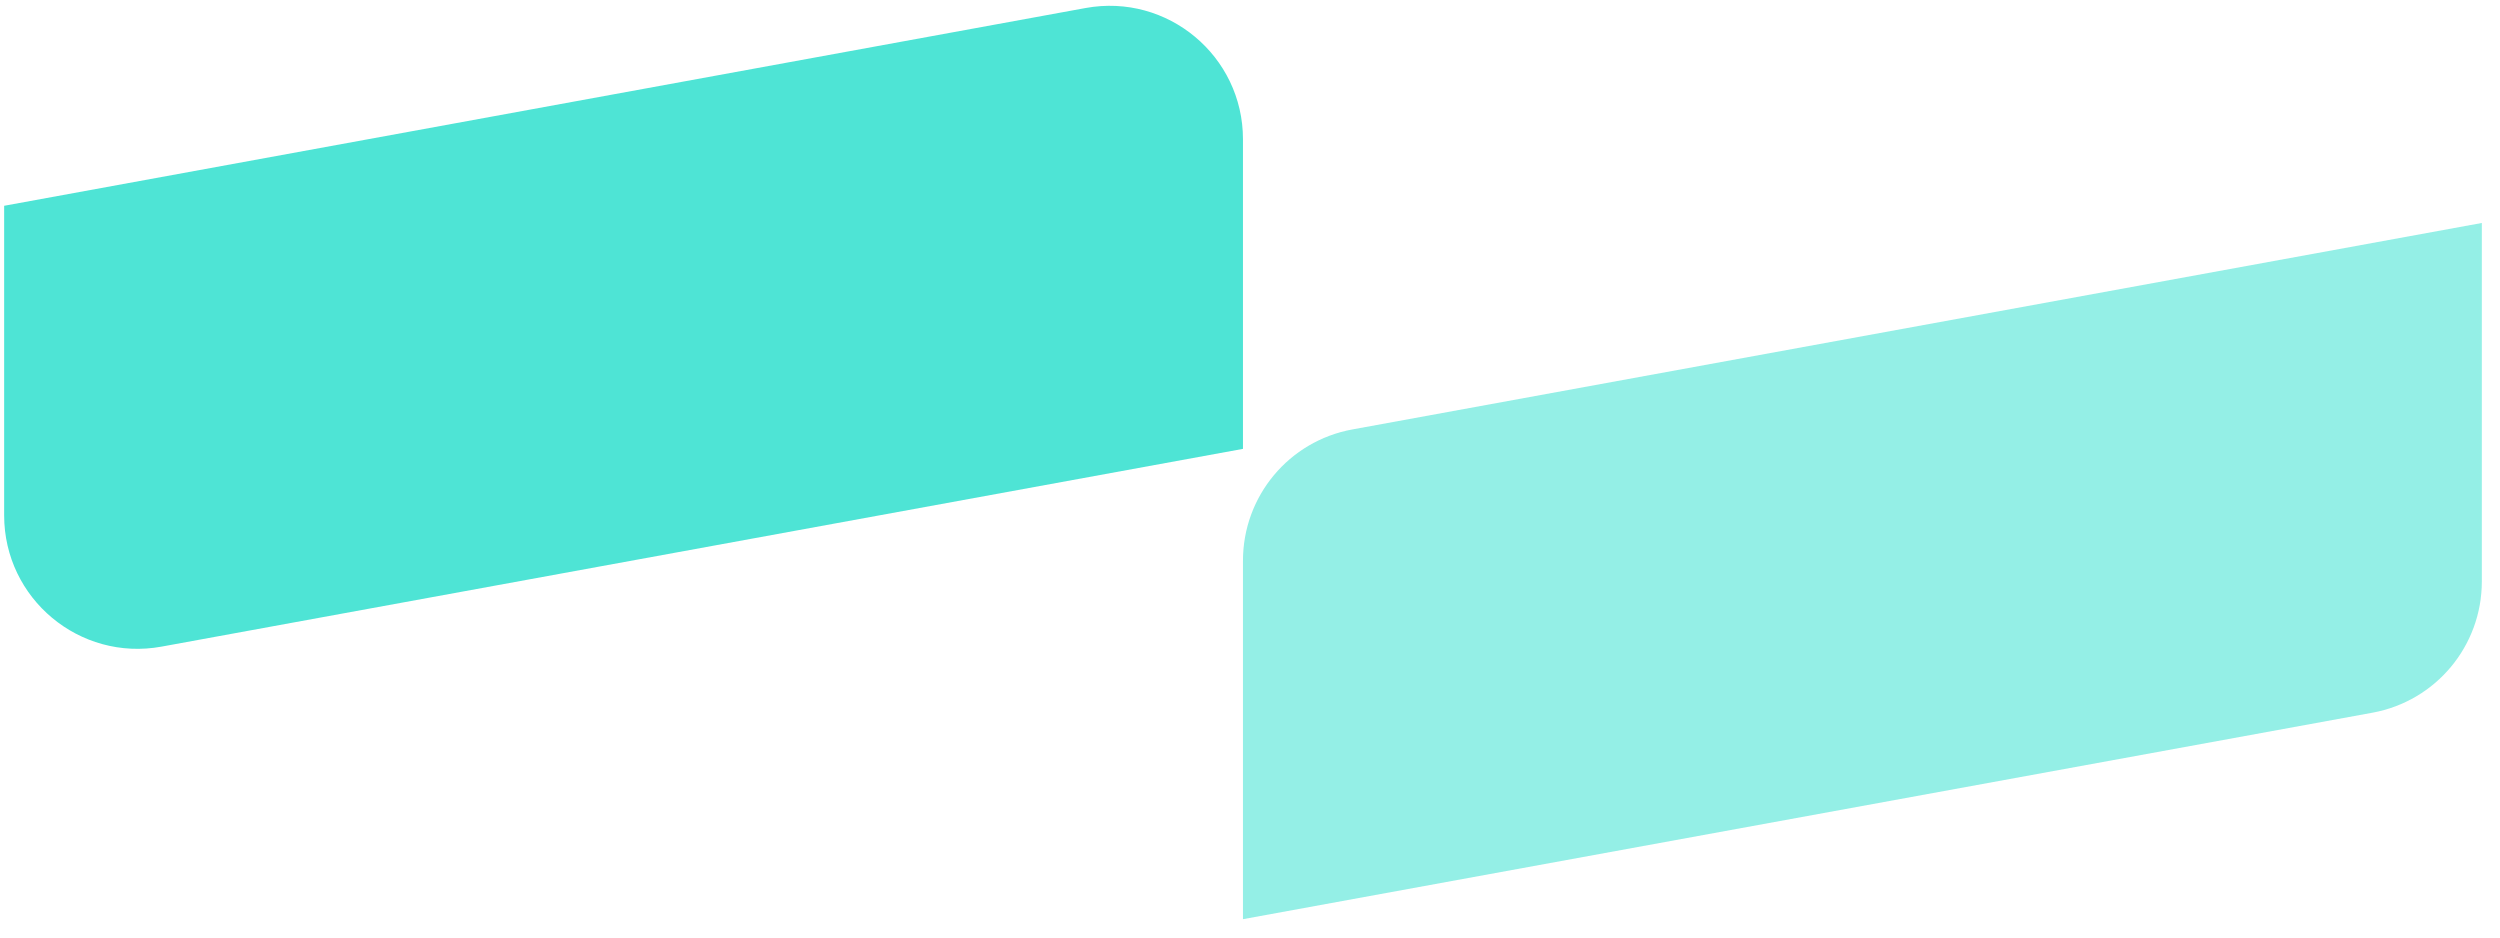
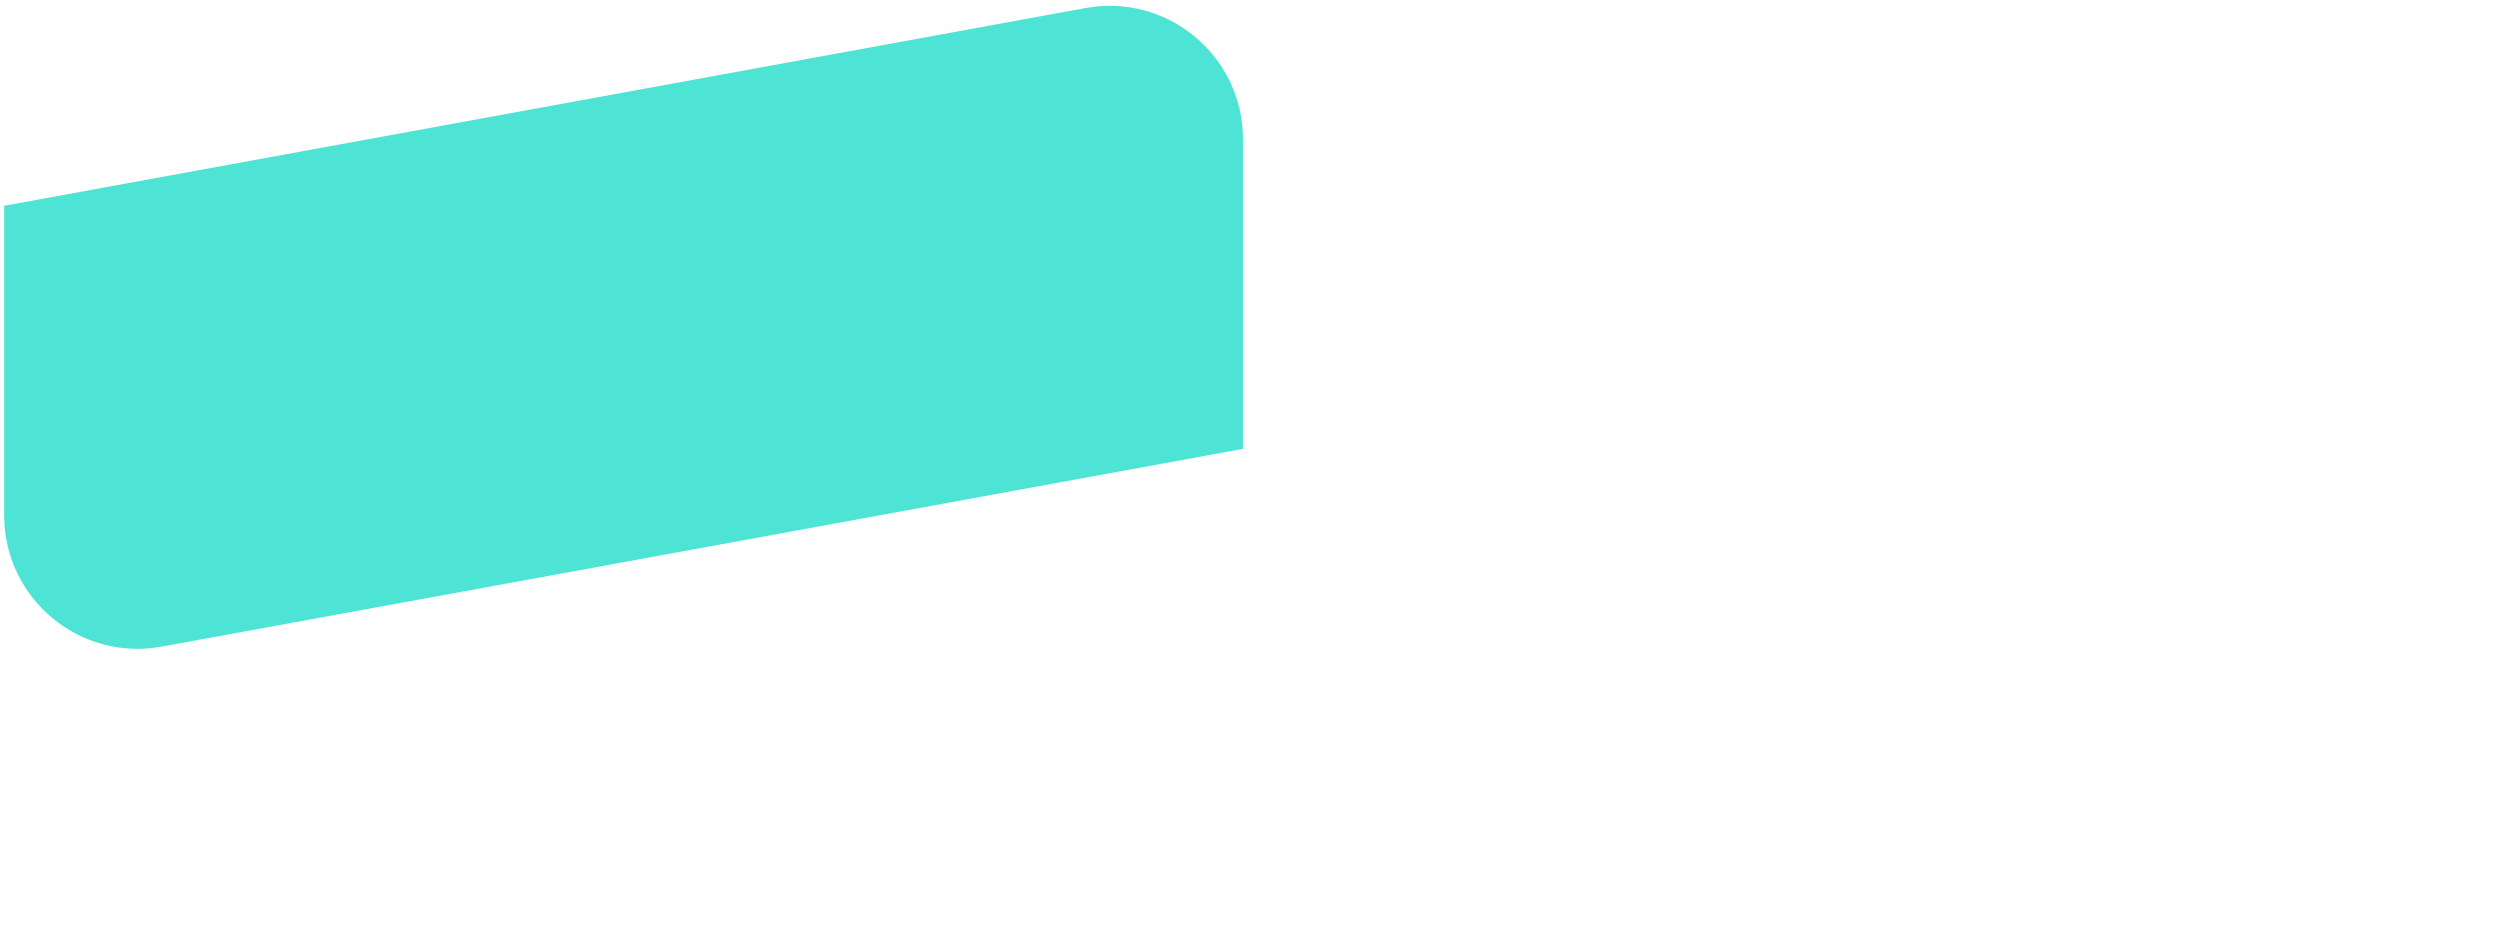
<svg xmlns="http://www.w3.org/2000/svg" width="112" height="42" viewBox="0 0 112 42" fill="none">
-   <path opacity="0.6" d="M106.286 31.929L55.685 41.179V25.119C55.685 22.229 57.745 19.759 60.586 19.239L111.186 9.989V26.049C111.186 28.939 109.126 31.409 106.286 31.929Z" fill="#4EE4D5" />
  <path d="M55.685 20.109L7.236 28.969C3.566 29.639 0.186 26.819 0.186 23.089V9.219L48.636 0.359C52.306 -0.311 55.685 2.509 55.685 6.239V20.109Z" fill="#4EE4D5" />
</svg>